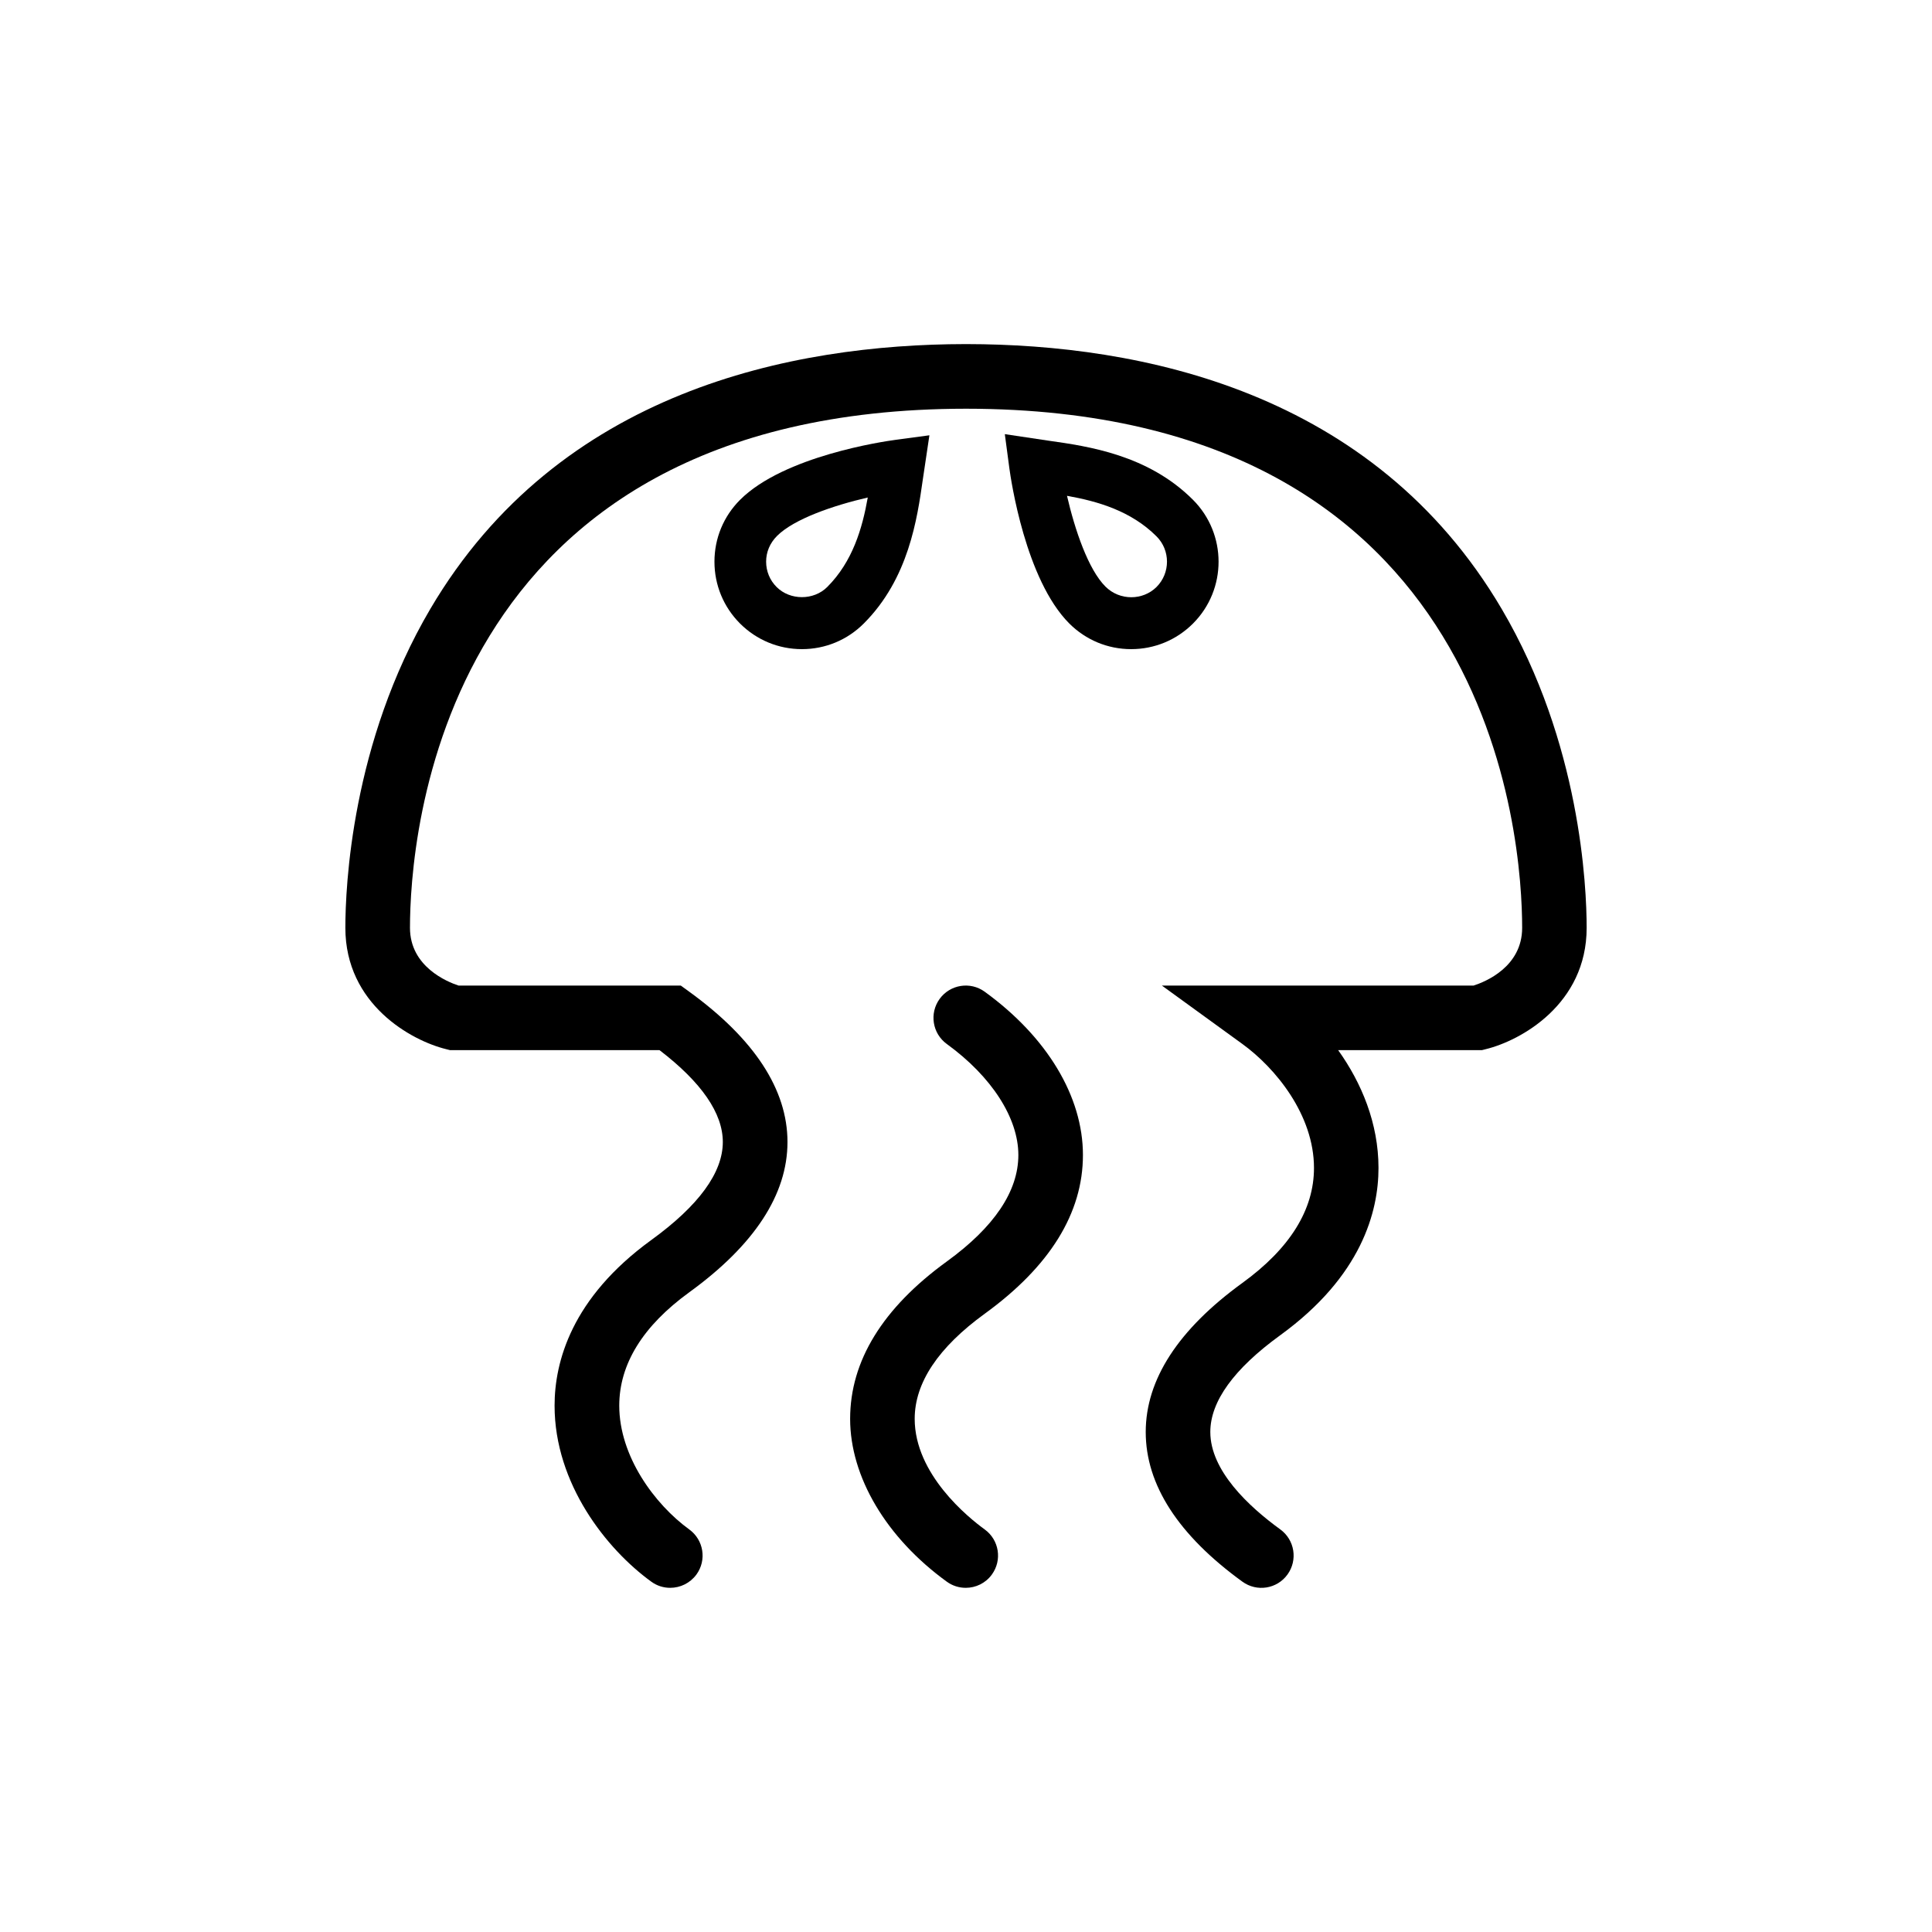
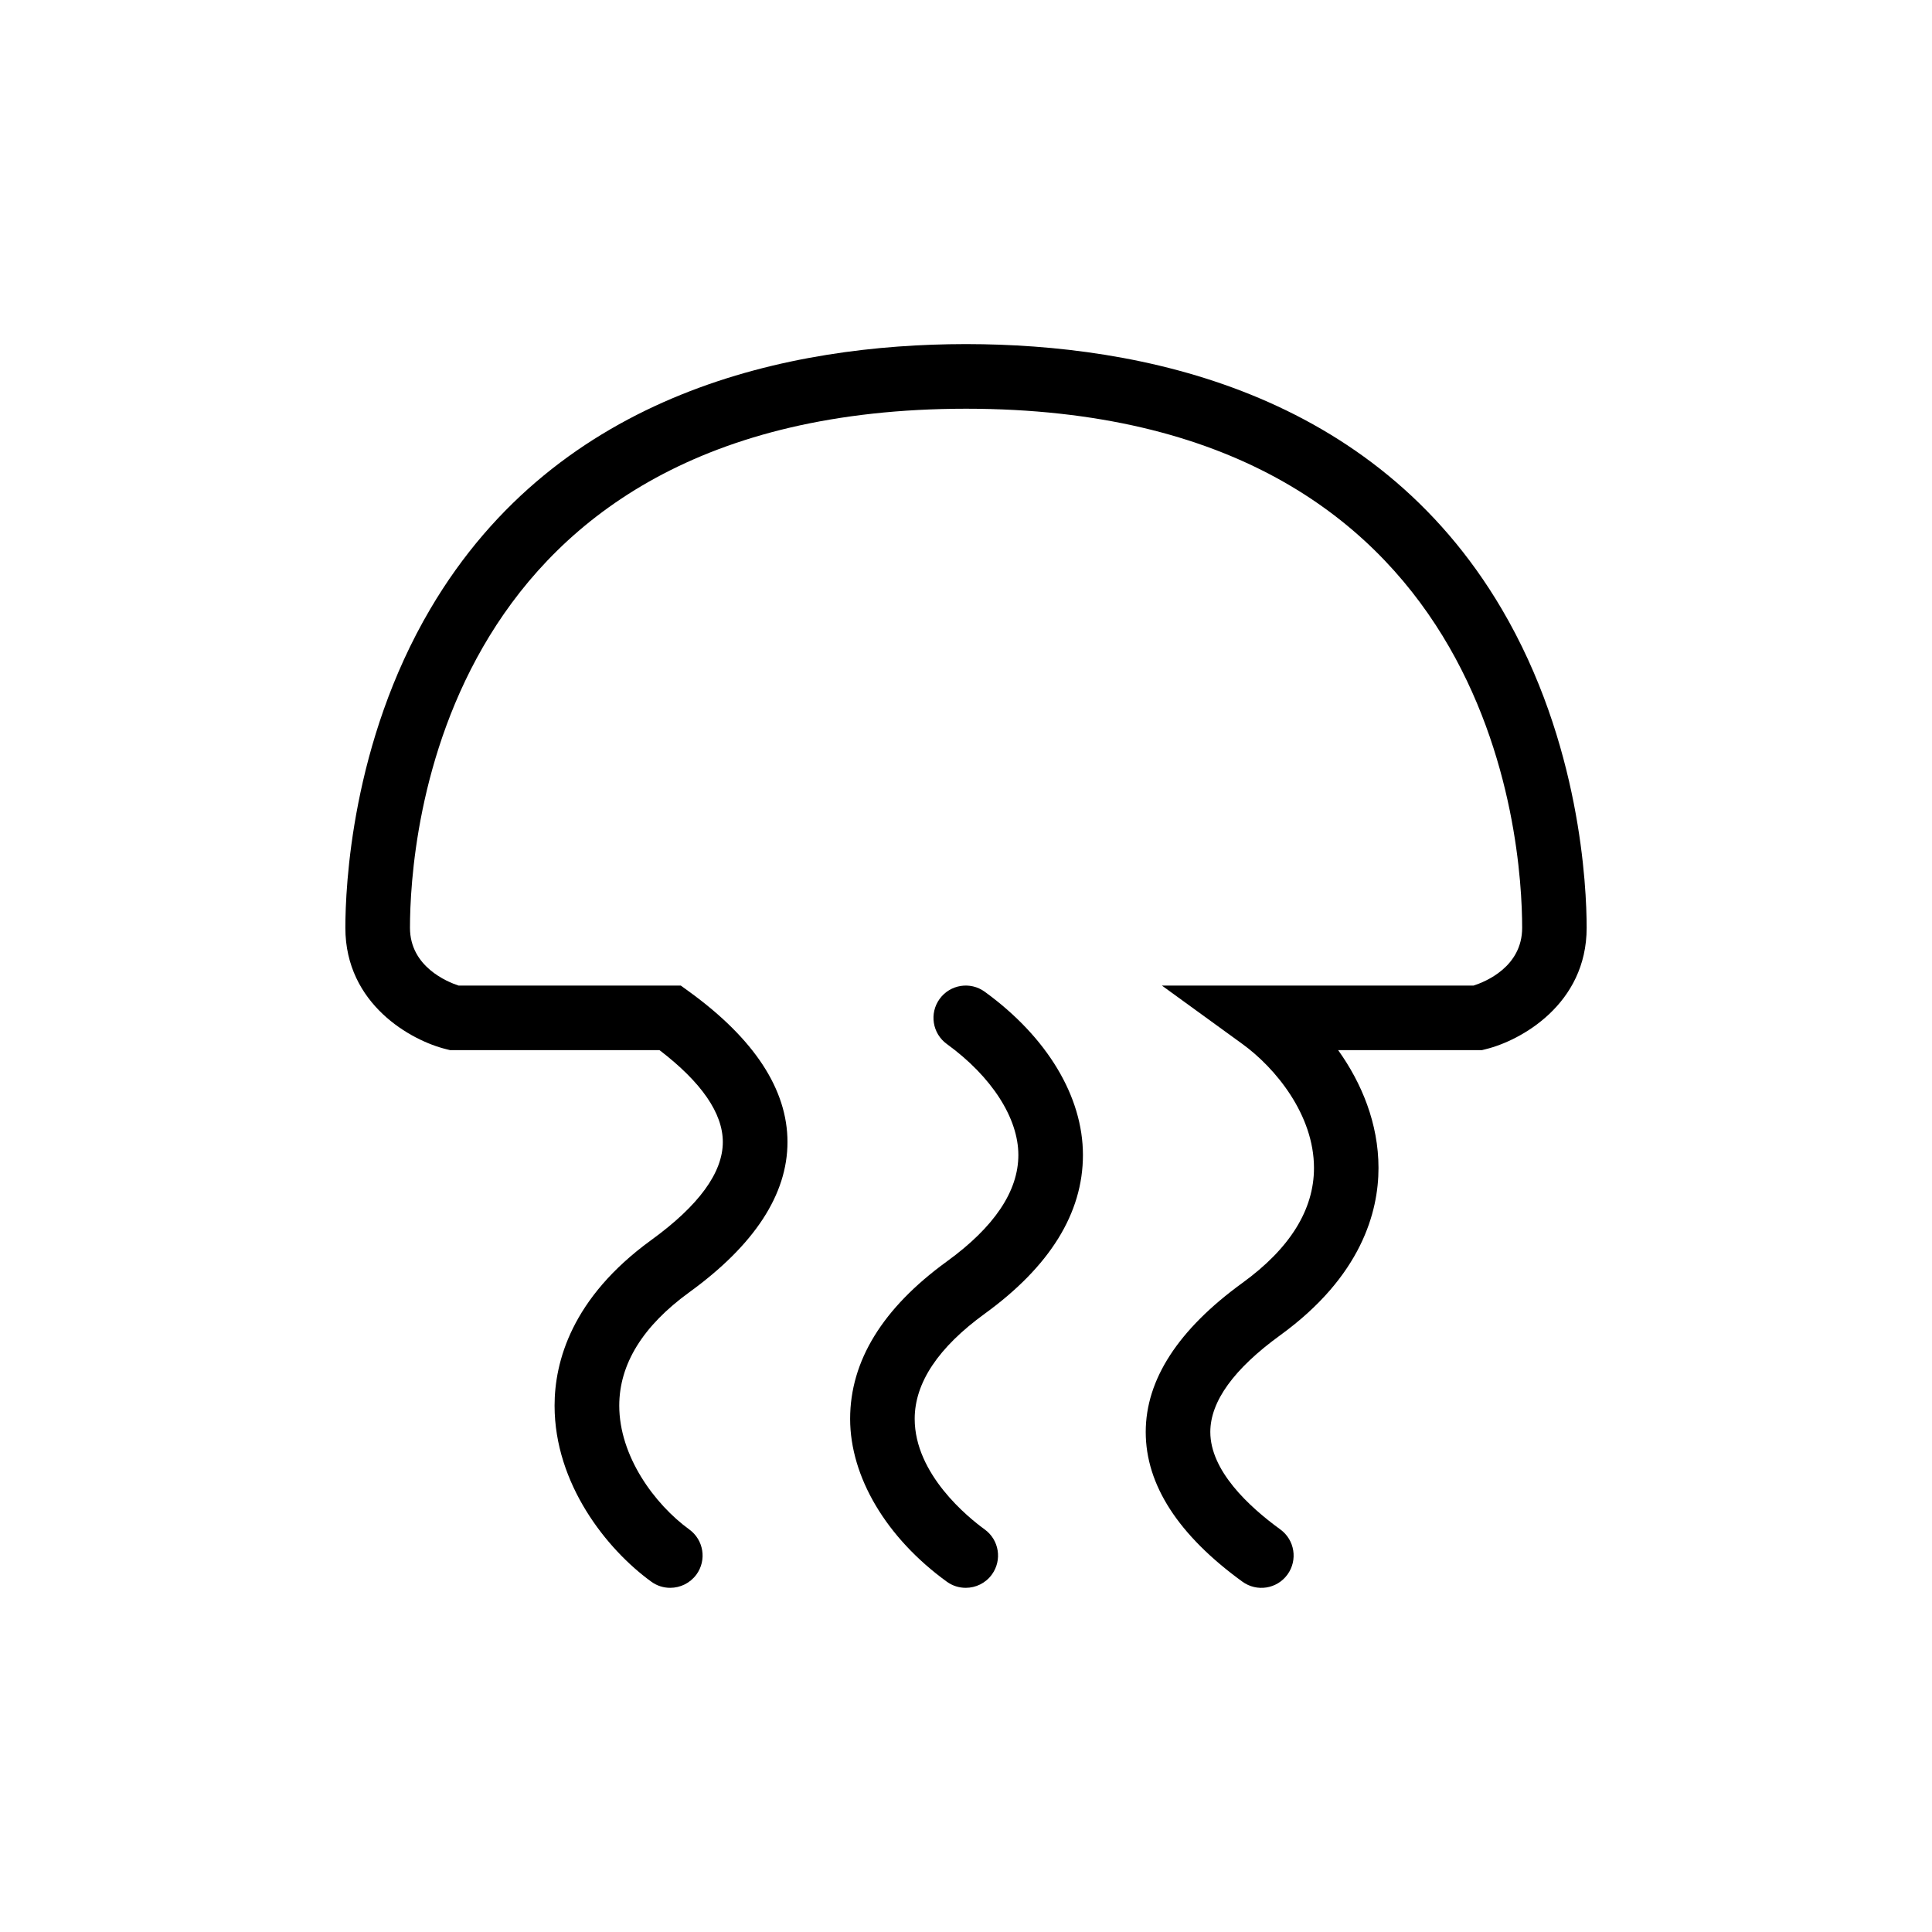
<svg xmlns="http://www.w3.org/2000/svg" fill="#000000" width="800px" height="800px" version="1.1" viewBox="144 144 512 512">
  <g>
    <path d="m399.93 564.79c-1.742 0-3.5-0.523-5.023-1.633-16.035-11.633-25.609-27.762-25.613-43.152 0-15.336 8.621-29.363 25.613-41.695 12.586-9.129 18.969-18.621 18.969-28.227 0-9.801-7.09-20.797-18.965-29.418-3.824-2.777-4.672-8.121-1.898-11.945 2.777-3.828 8.125-4.68 11.945-1.906 16.539 12 26.031 27.773 26.031 43.266 0.004 15.395-8.758 29.543-26.031 42.074-12.305 8.934-18.555 18.305-18.555 27.852 0.004 14.699 14.199 26.152 18.555 29.312 3.828 2.777 4.68 8.121 1.898 11.949-1.668 2.305-4.277 3.523-6.926 3.523z" />
    <path d="m321.61 564.79c-1.742 0-3.5-0.523-5.012-1.633-11.828-8.57-25.629-25.926-25.629-46.645 0-11.543 4.449-28.531 25.629-43.891 12.582-9.129 18.957-17.863 18.957-25.977 0-7.621-5.637-15.816-16.777-24.348h-55.516l-0.992-0.25c-9.254-2.254-26.746-11.879-26.746-32.168 0-10.848 1.621-49.016 22.512-84.504 34.078-57.883 95.863-70.125 141.81-70.188h0.309c45.941 0.059 107.73 12.305 141.81 70.188 20.895 35.488 22.516 73.656 22.516 84.504 0 20.285-17.504 29.918-26.762 32.168l-0.992 0.25h-38.102c6.203 8.68 10.688 19.383 10.691 31.227 0 11.598-4.516 28.695-26.016 44.309-12.312 8.926-18.555 17.562-18.555 25.664 0 10.203 10.086 19.672 18.555 25.82 3.82 2.777 4.664 8.121 1.895 11.949-2.769 3.828-8.113 4.68-11.949 1.891-16.992-12.328-25.617-25.676-25.617-39.66 0-13.887 8.625-27.18 25.617-39.508 12.582-9.129 18.973-19.383 18.973-30.465 0-14.102-10.227-26.512-18.973-32.859l-21.332-15.477h82.594c3.125-1.004 12.879-4.957 12.879-15.305 0-22.965-7.113-137.49-147.36-137.57-140.26 0.086-147.38 114.61-147.38 137.57 0 10.324 9.934 14.34 12.883 15.305h58.887l2.246 1.629c17.27 12.531 26.027 25.938 26.027 39.832 0 13.895-8.758 27.293-26.027 39.82-12.309 8.926-18.555 19.051-18.555 30.047 0 13.352 9.32 26.098 18.555 32.805 3.824 2.777 4.676 8.121 1.898 11.945-1.695 2.305-4.305 3.523-6.949 3.523z" />
-     <path d="m356.52 316.03c-6.191 0-12.016-2.414-16.398-6.785-4.375-4.383-6.785-10.203-6.785-16.398 0-6.191 2.414-12.012 6.785-16.383 11.645-11.645 38.16-15.492 41.145-15.891l9.035-1.215-1.734 11.637c-1.496 10.484-3.75 26.324-15.652 38.238-4.391 4.387-10.211 6.797-16.395 6.797zm17.449-40.184c-9.035 2.09-19.512 5.648-24.051 10.184-1.906 1.91-2.887 4.297-2.887 6.82 0 2.535 0.984 4.926 2.781 6.715 3.578 3.578 9.828 3.586 13.418-0.004 6.746-6.754 9.297-15.562 10.738-23.715z" />
-     <path d="m443.77 316.03c-6.188 0-12.004-2.414-16.391-6.793-11.633-11.645-15.48-38.16-15.887-41.145l-1.203-9.039 11.602 1.734c10.488 1.484 26.336 3.738 38.258 15.66 9.047 9.059 9.047 23.754 0.012 32.793-4.387 4.379-10.199 6.789-16.391 6.789zm-17.004-40.633c2.09 9.035 5.644 19.52 10.184 24.047 3.809 3.812 9.941 3.699 13.539 0.117 3.699-3.699 3.699-9.723 0-13.422-6.766-6.75-15.57-9.293-23.723-10.742z" />
  </g>
</svg>